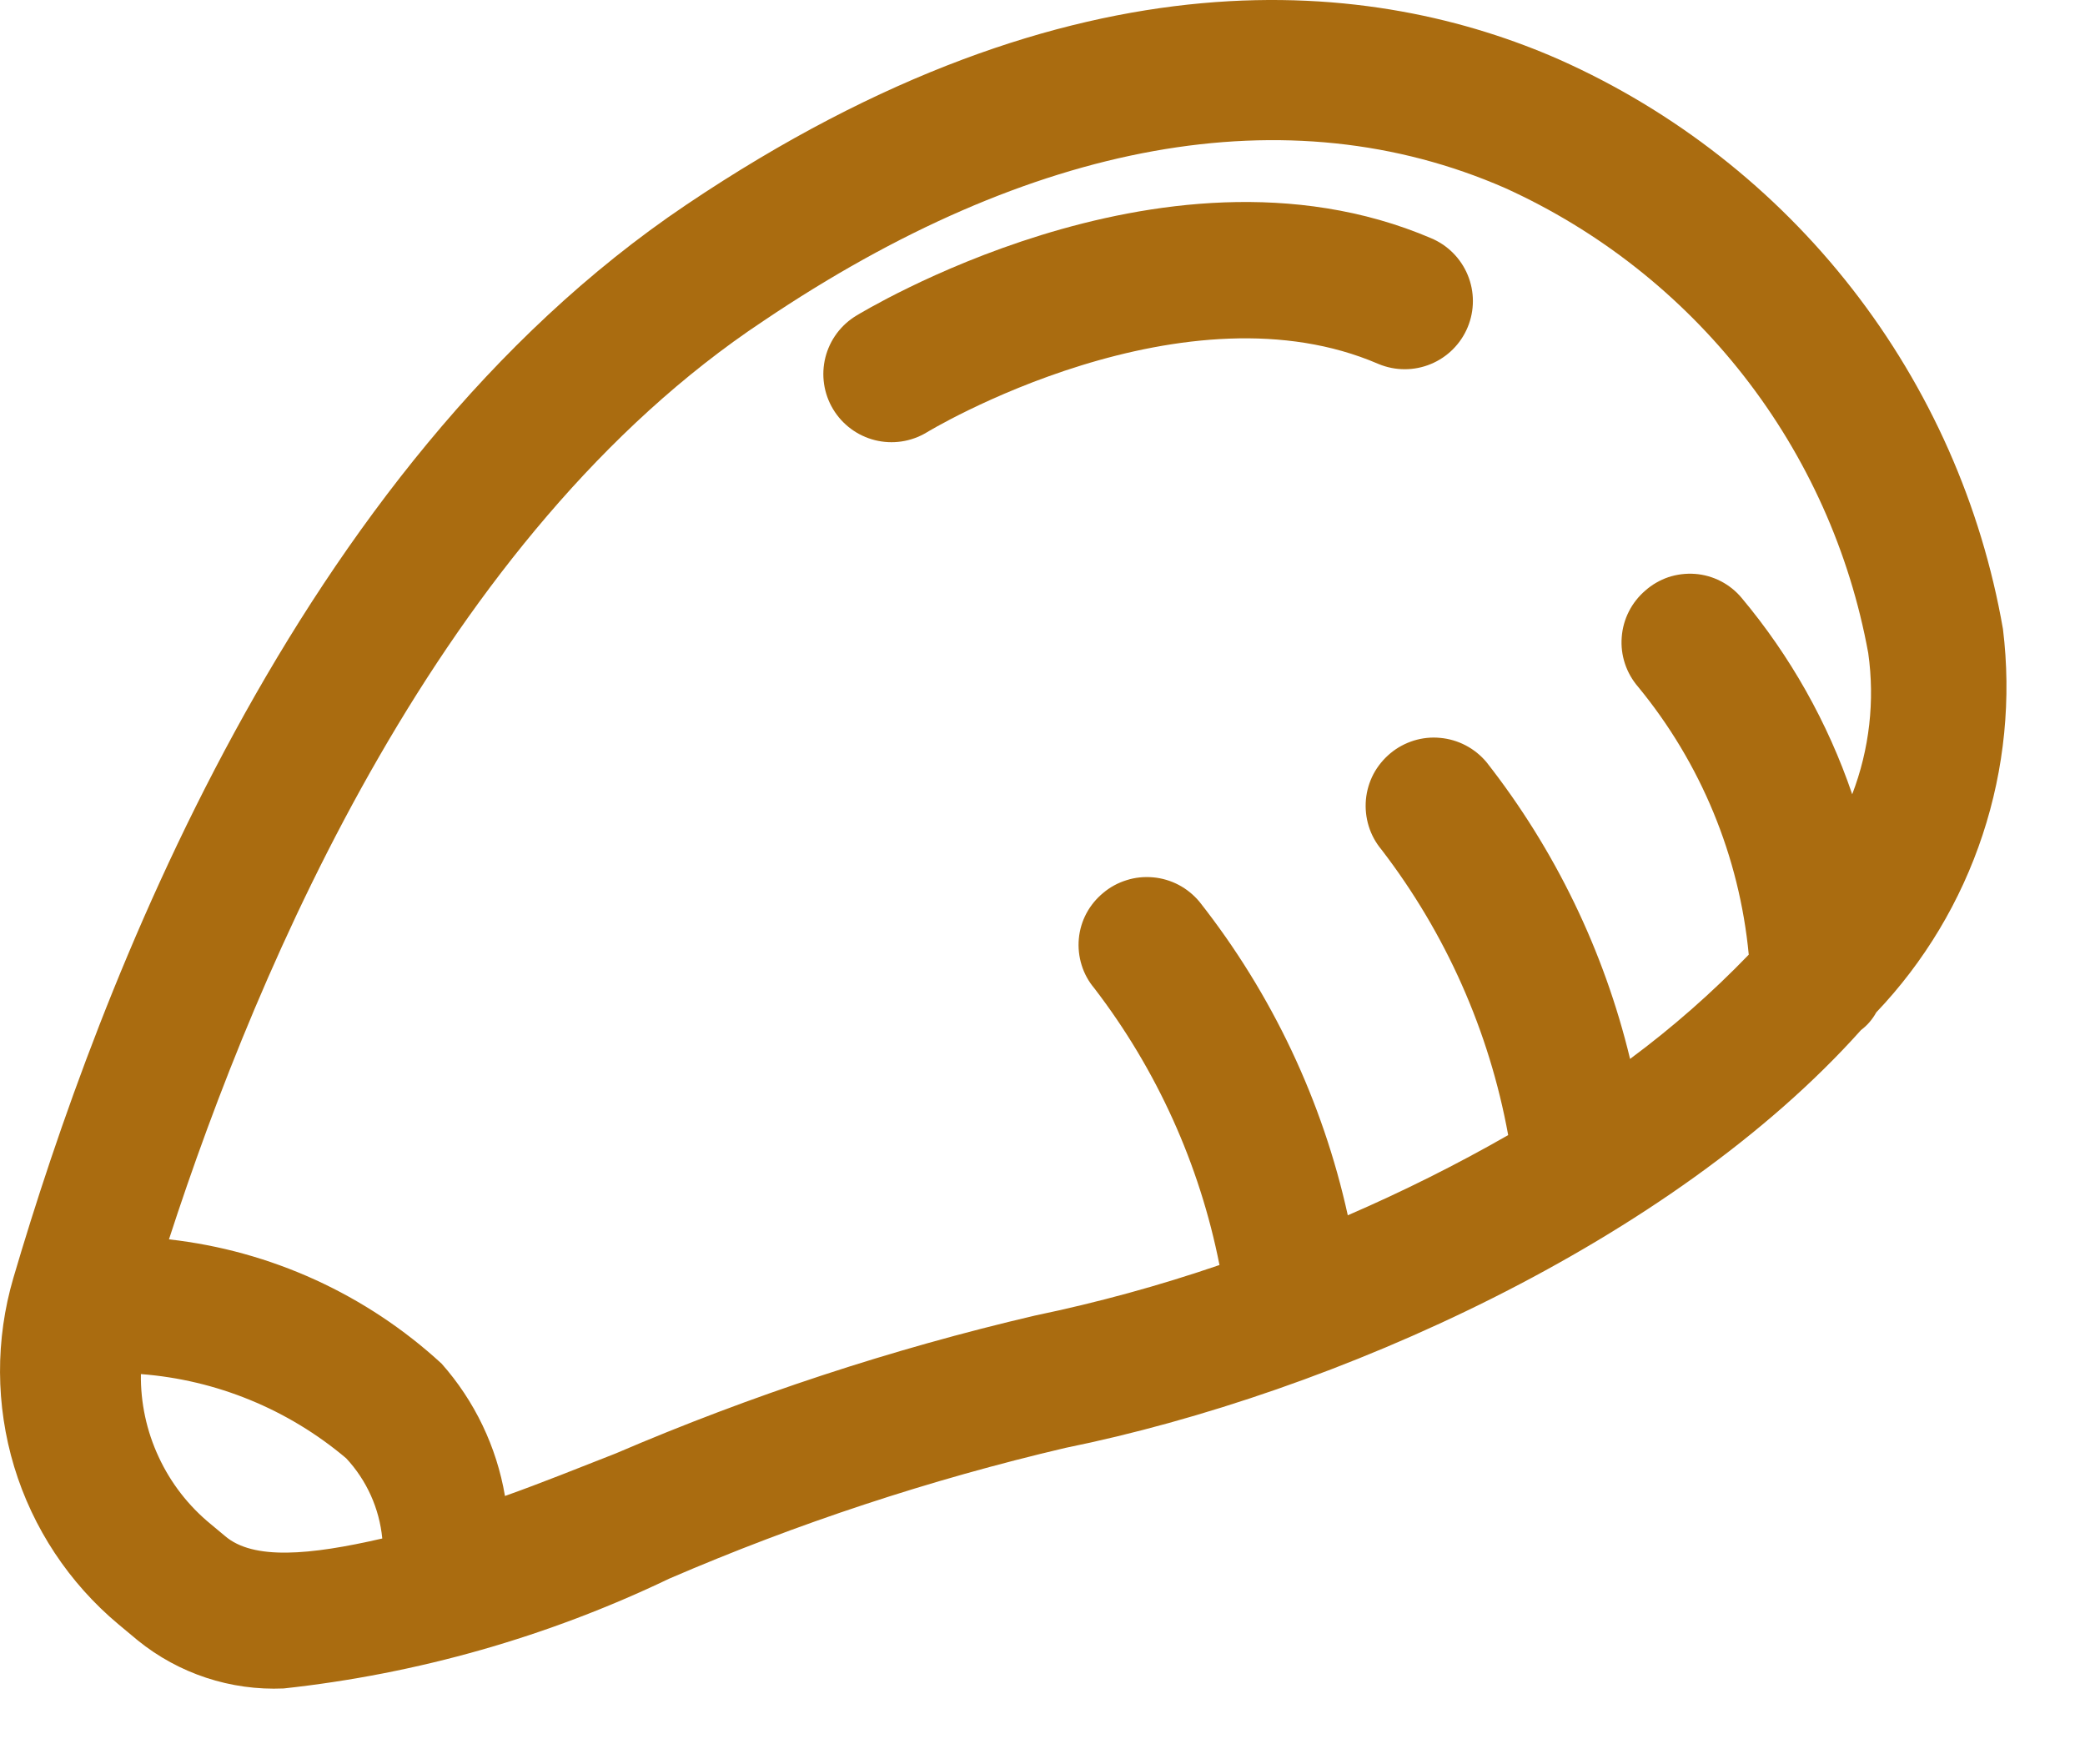
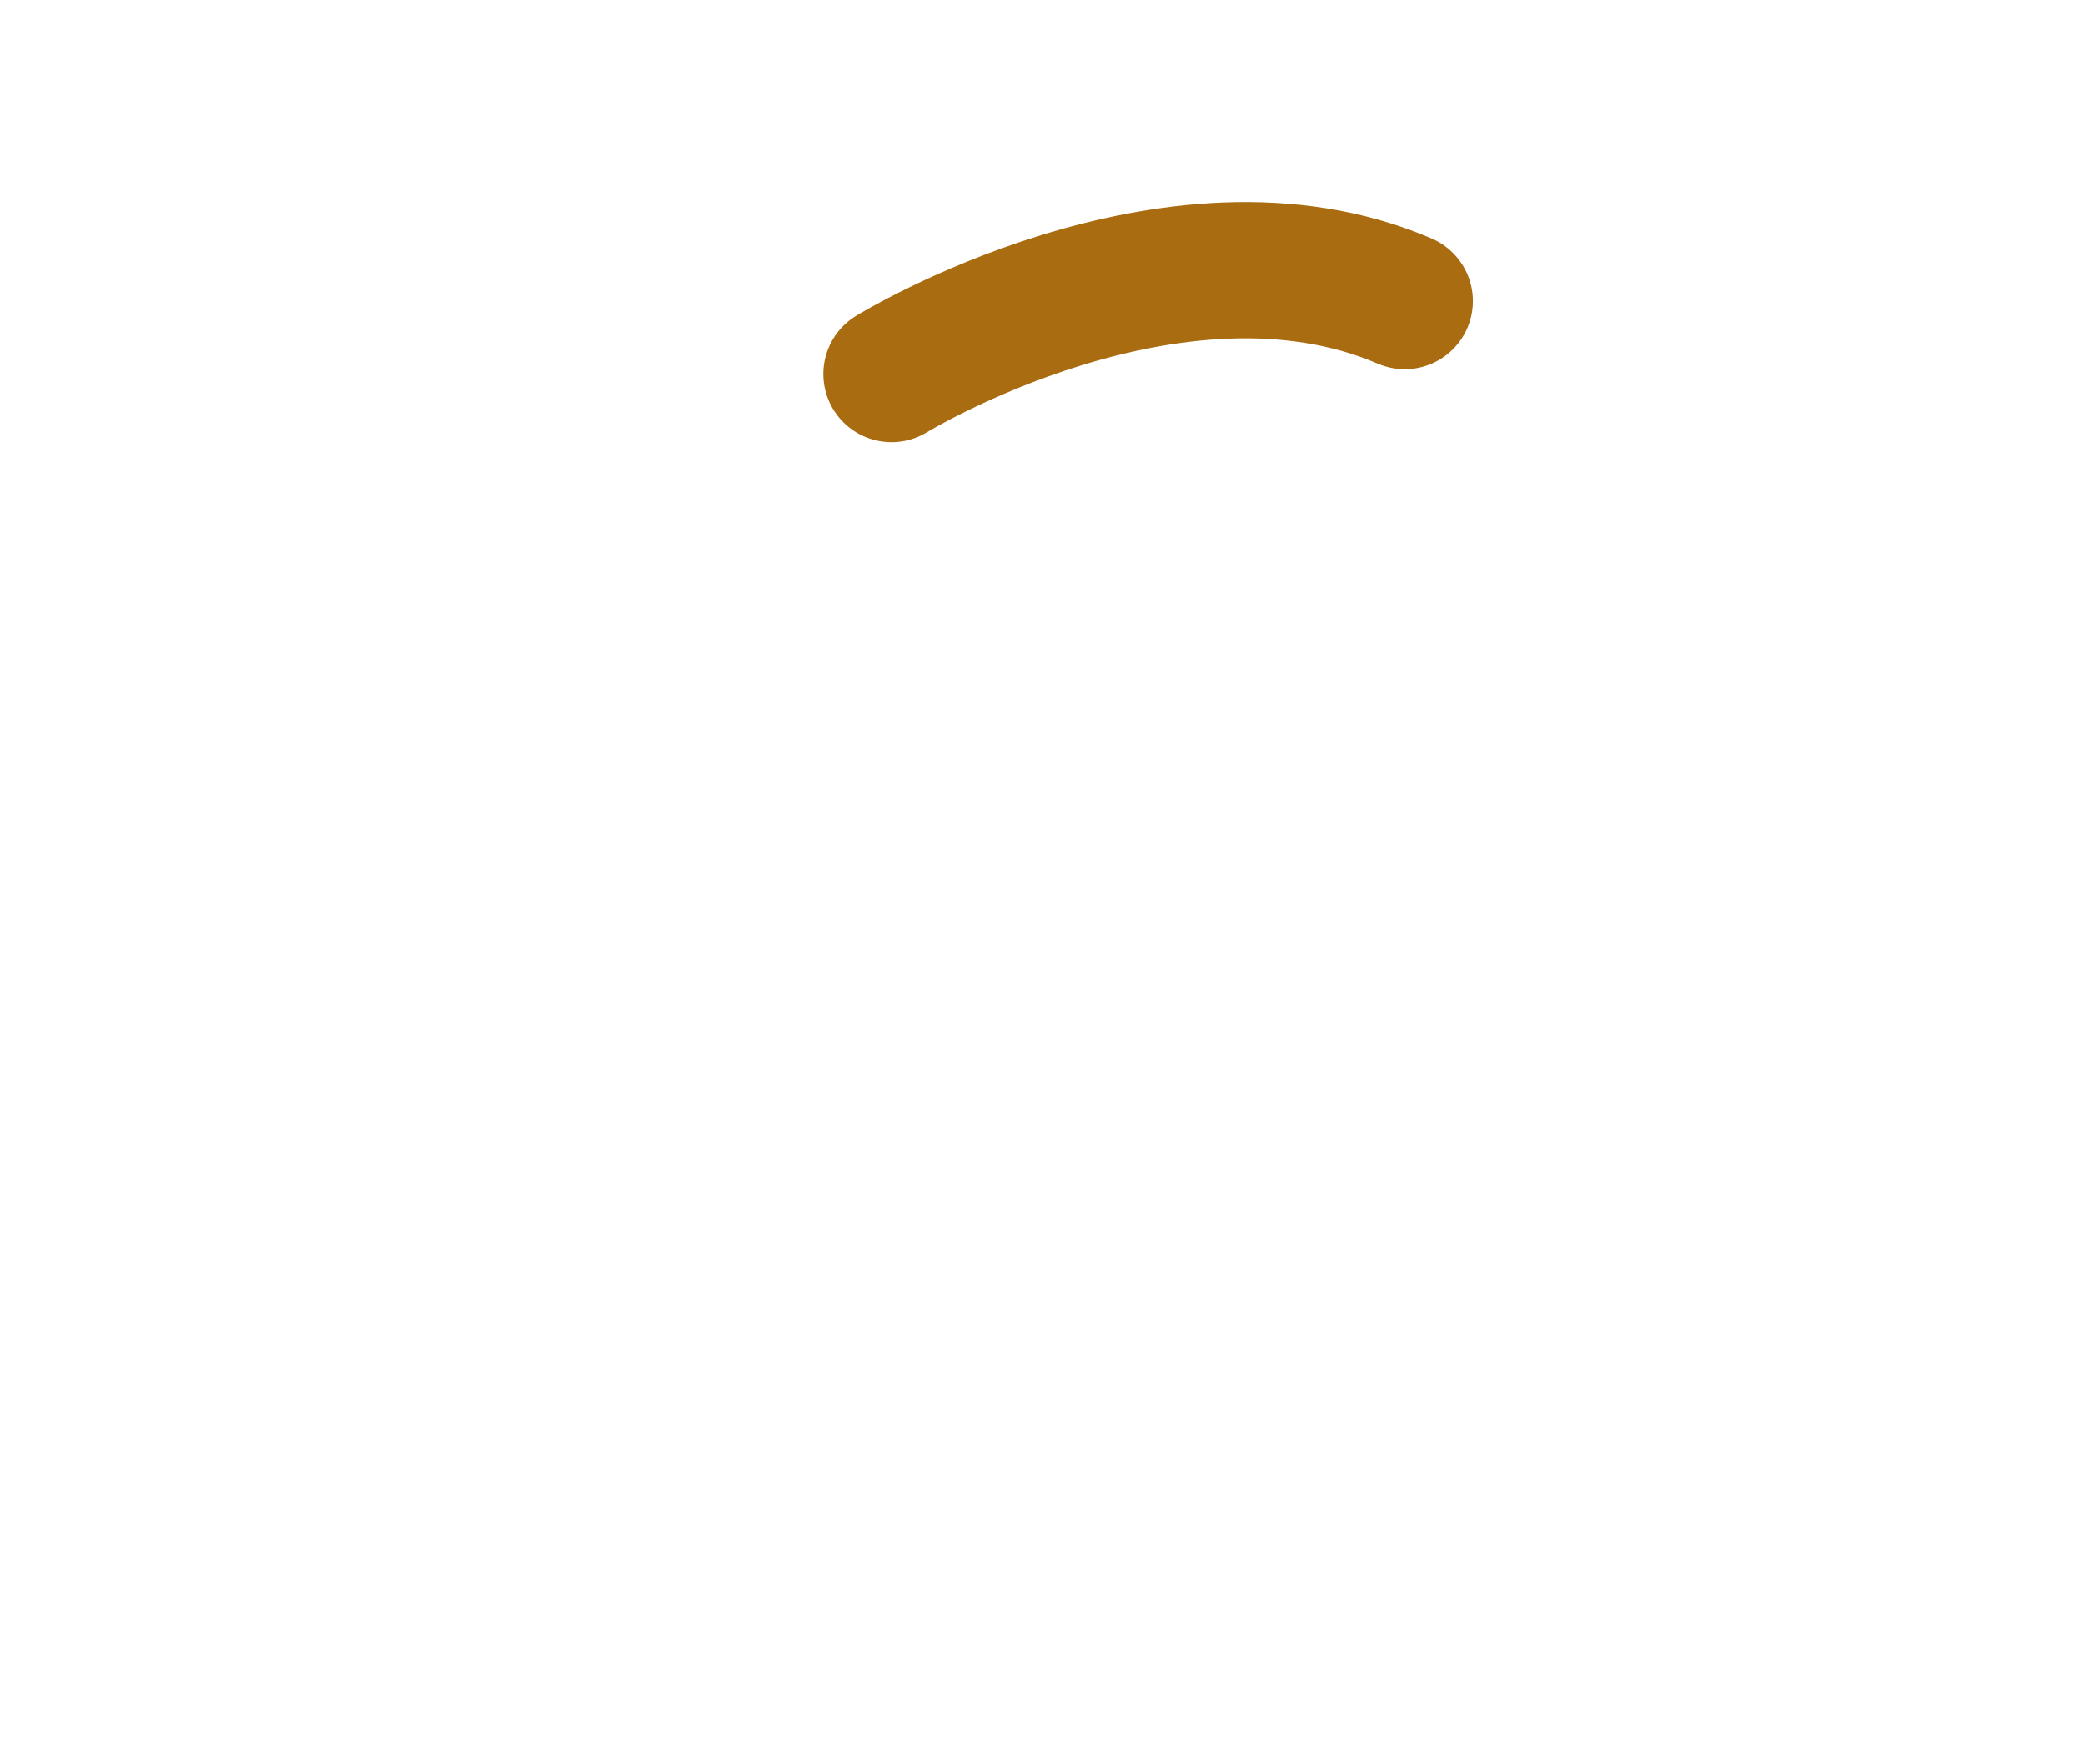
<svg xmlns="http://www.w3.org/2000/svg" width="26" height="22" viewBox="0 0 26 22" fill="none">
  <path d="M11.117 4.664C11.117 4.664 14.627 2.514 17.517 3.754Z" fill="#AA6C10" />
  <path d="M11.117 4.664C11.117 4.664 14.627 2.514 17.517 3.754" stroke="#AA6C10" stroke-width="1.7" stroke-linecap="round" stroke-linejoin="round" />
-   <path d="M1.477 20.254L1.717 20.454C2.23 20.87 2.877 21.083 3.537 21.054C5.206 20.873 6.832 20.41 8.347 19.684C9.942 18.996 11.595 18.451 13.287 18.054C16.637 17.374 20.847 15.484 23.207 12.844C23.285 12.786 23.35 12.71 23.397 12.624C23.997 11.994 24.45 11.238 24.723 10.411C24.996 9.585 25.083 8.708 24.977 7.844C24.708 6.298 24.063 4.842 23.098 3.603C22.134 2.365 20.88 1.383 19.447 0.744C17.177 -0.256 13.447 -0.736 8.557 2.554C3.667 5.844 1.227 12.334 0.167 15.934C-0.059 16.703 -0.055 17.522 0.177 18.29C0.41 19.057 0.862 19.74 1.477 20.254V20.254ZM2.807 19.154L2.627 19.004C2.351 18.778 2.129 18.492 1.979 18.168C1.828 17.845 1.752 17.491 1.757 17.134C2.699 17.206 3.595 17.574 4.317 18.184C4.573 18.459 4.731 18.81 4.767 19.184C3.857 19.394 3.157 19.454 2.807 19.154ZM9.517 4.004C12.867 1.744 16.067 1.164 18.767 2.344C19.934 2.873 20.956 3.677 21.745 4.687C22.534 5.697 23.067 6.883 23.297 8.144C23.381 8.738 23.312 9.344 23.097 9.904C22.792 9.009 22.324 8.178 21.717 7.454C21.645 7.368 21.556 7.297 21.456 7.246C21.357 7.195 21.247 7.164 21.136 7.156C21.024 7.148 20.911 7.162 20.805 7.197C20.699 7.233 20.601 7.29 20.517 7.364C20.432 7.437 20.362 7.526 20.312 7.625C20.261 7.725 20.231 7.834 20.223 7.945C20.214 8.057 20.228 8.169 20.263 8.275C20.298 8.381 20.354 8.479 20.427 8.564C21.21 9.515 21.69 10.678 21.807 11.904C21.35 12.378 20.855 12.813 20.327 13.204C20.003 11.857 19.392 10.595 18.537 9.504C18.465 9.418 18.377 9.347 18.278 9.295C18.179 9.243 18.071 9.211 17.959 9.201C17.848 9.19 17.736 9.202 17.629 9.235C17.522 9.269 17.423 9.322 17.337 9.394C17.251 9.466 17.18 9.553 17.127 9.652C17.075 9.752 17.043 9.86 17.033 9.971C17.023 10.083 17.035 10.195 17.068 10.302C17.101 10.409 17.155 10.508 17.227 10.594C18.029 11.638 18.571 12.858 18.807 14.154C18.159 14.525 17.491 14.858 16.807 15.154C16.493 13.728 15.861 12.391 14.957 11.244C14.885 11.158 14.797 11.086 14.698 11.034C14.599 10.982 14.491 10.95 14.38 10.94C14.268 10.93 14.155 10.941 14.049 10.975C13.942 11.008 13.842 11.062 13.757 11.134C13.671 11.205 13.6 11.291 13.547 11.39C13.495 11.488 13.463 11.595 13.453 11.706C13.443 11.817 13.455 11.928 13.488 12.034C13.521 12.141 13.575 12.239 13.647 12.324C14.425 13.338 14.959 14.519 15.207 15.774C14.454 16.032 13.686 16.242 12.907 16.404C11.116 16.823 9.366 17.399 7.677 18.124C7.217 18.304 6.747 18.494 6.297 18.654C6.193 18.041 5.919 17.469 5.507 17.004C4.567 16.139 3.376 15.596 2.107 15.454C3.227 12.004 5.507 6.664 9.517 4.004Z" fill="#AA6C10" />
</svg>